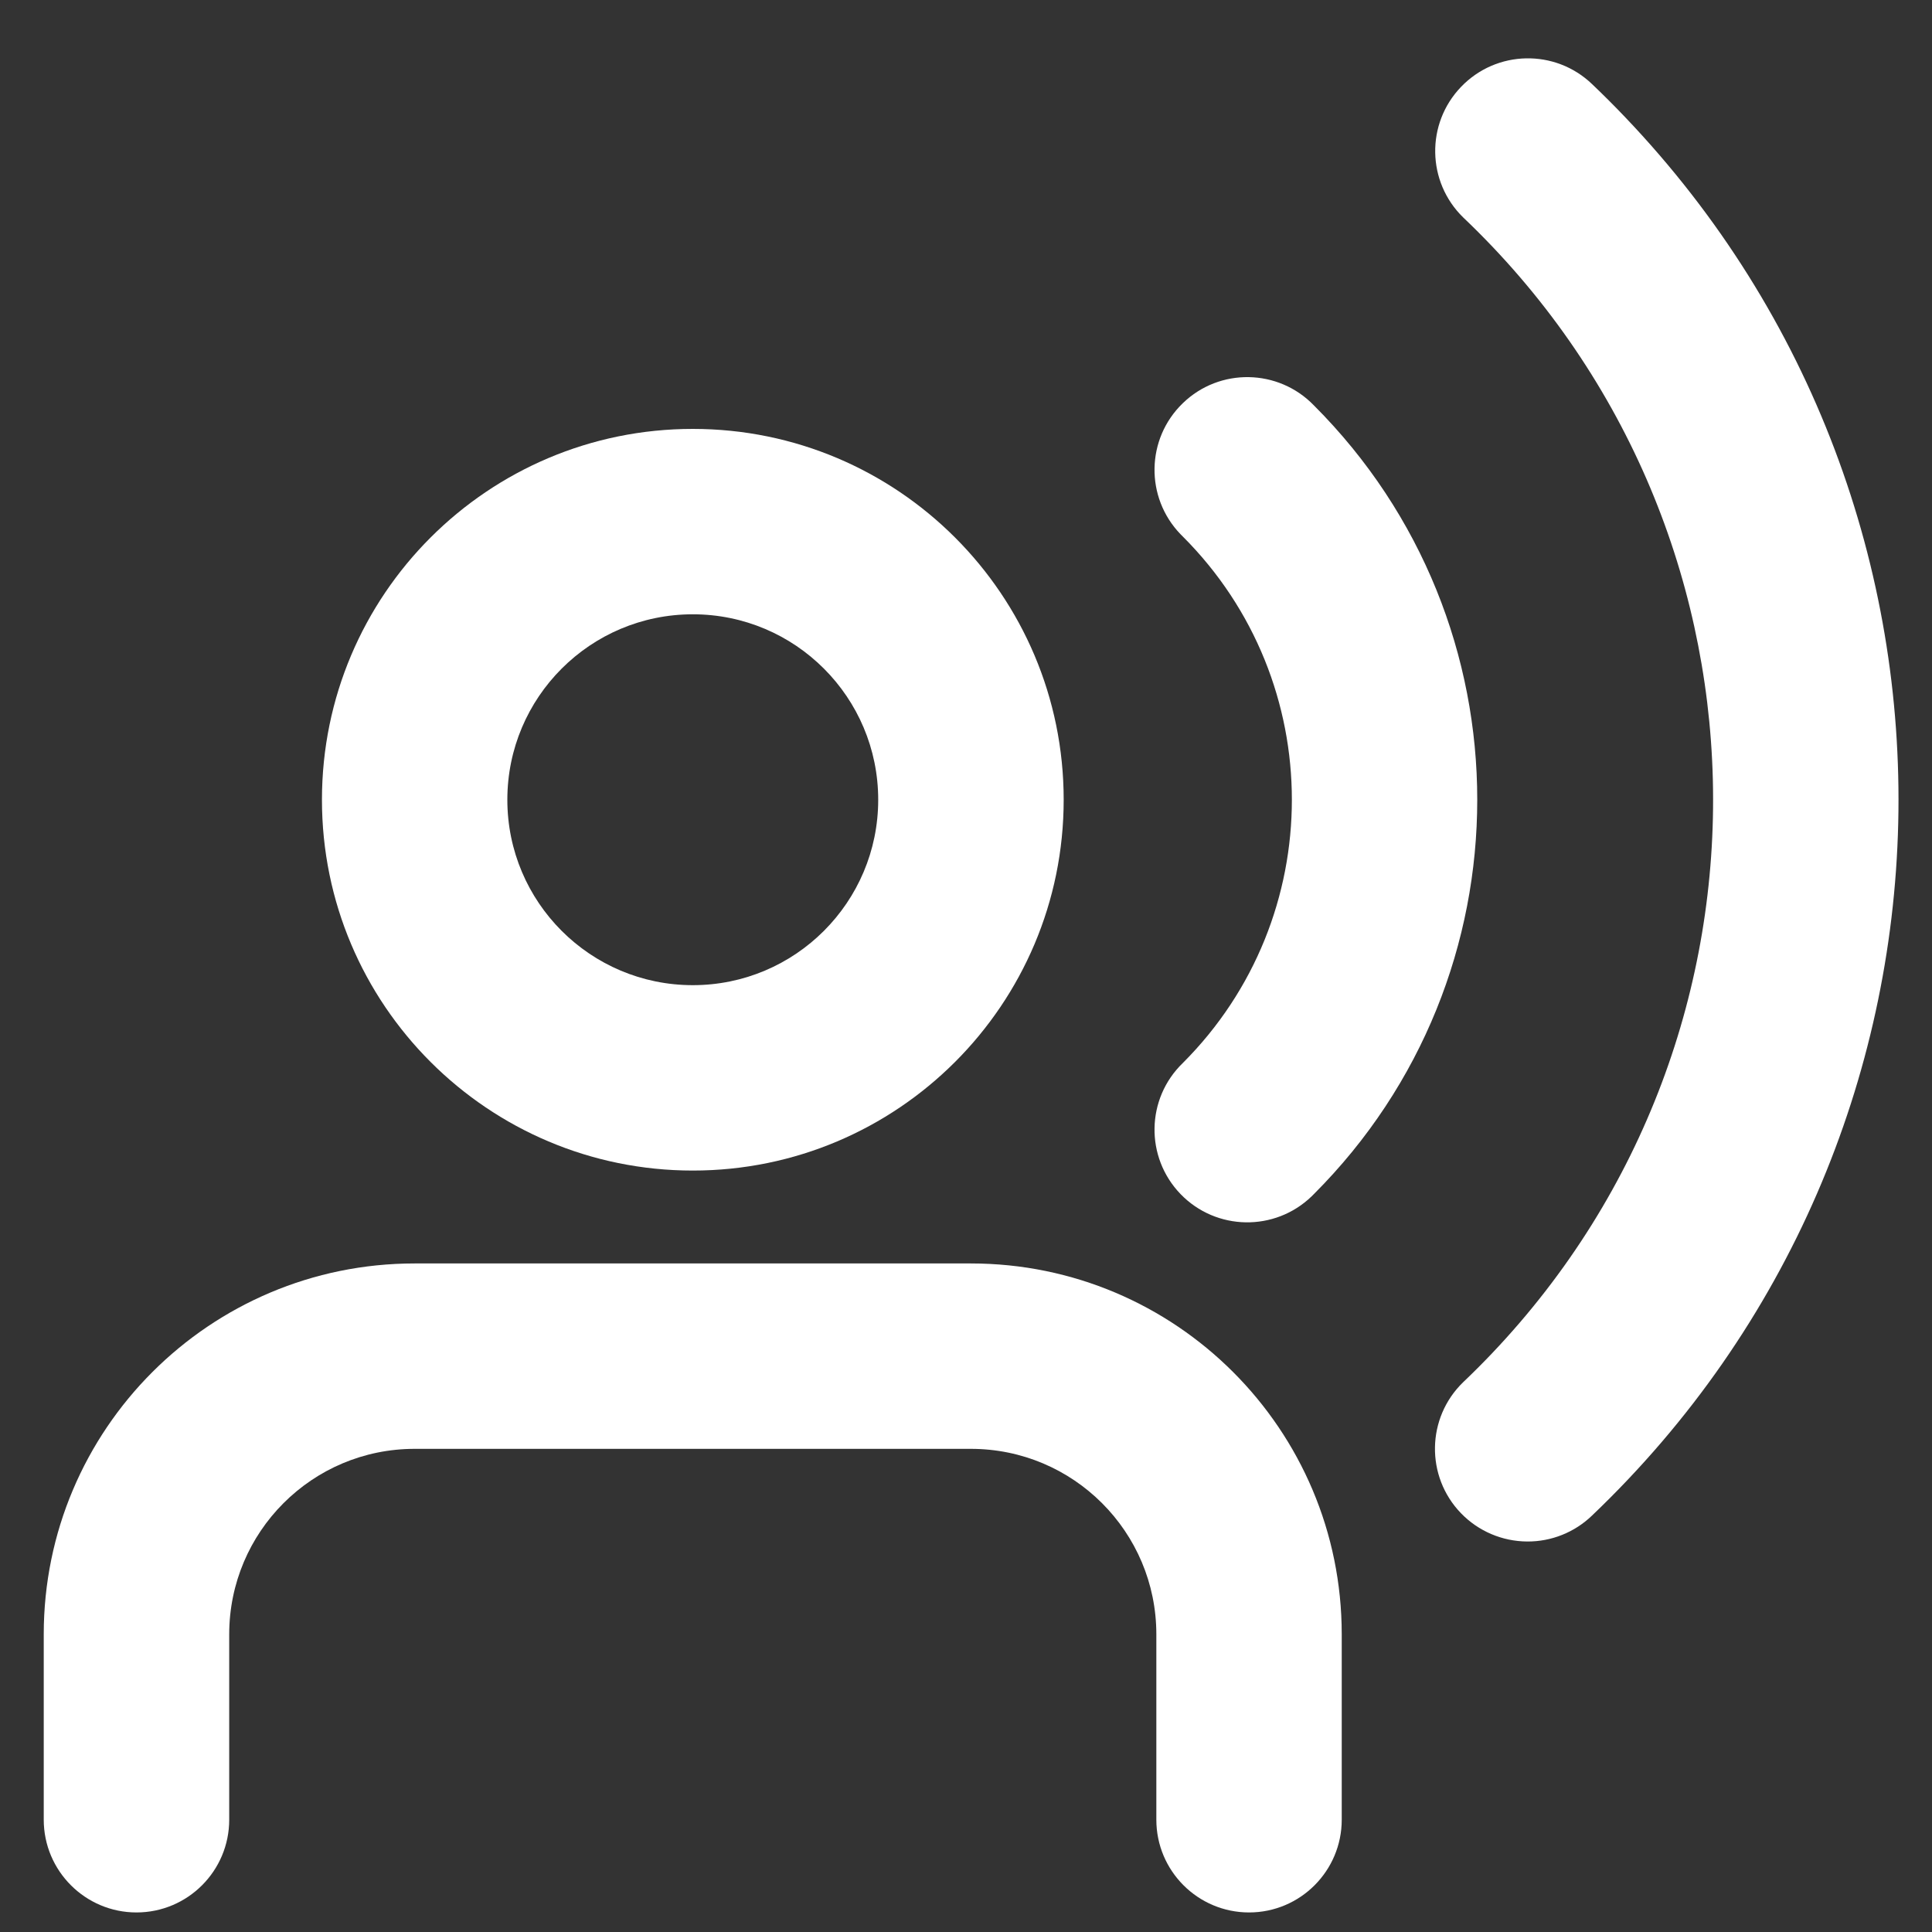
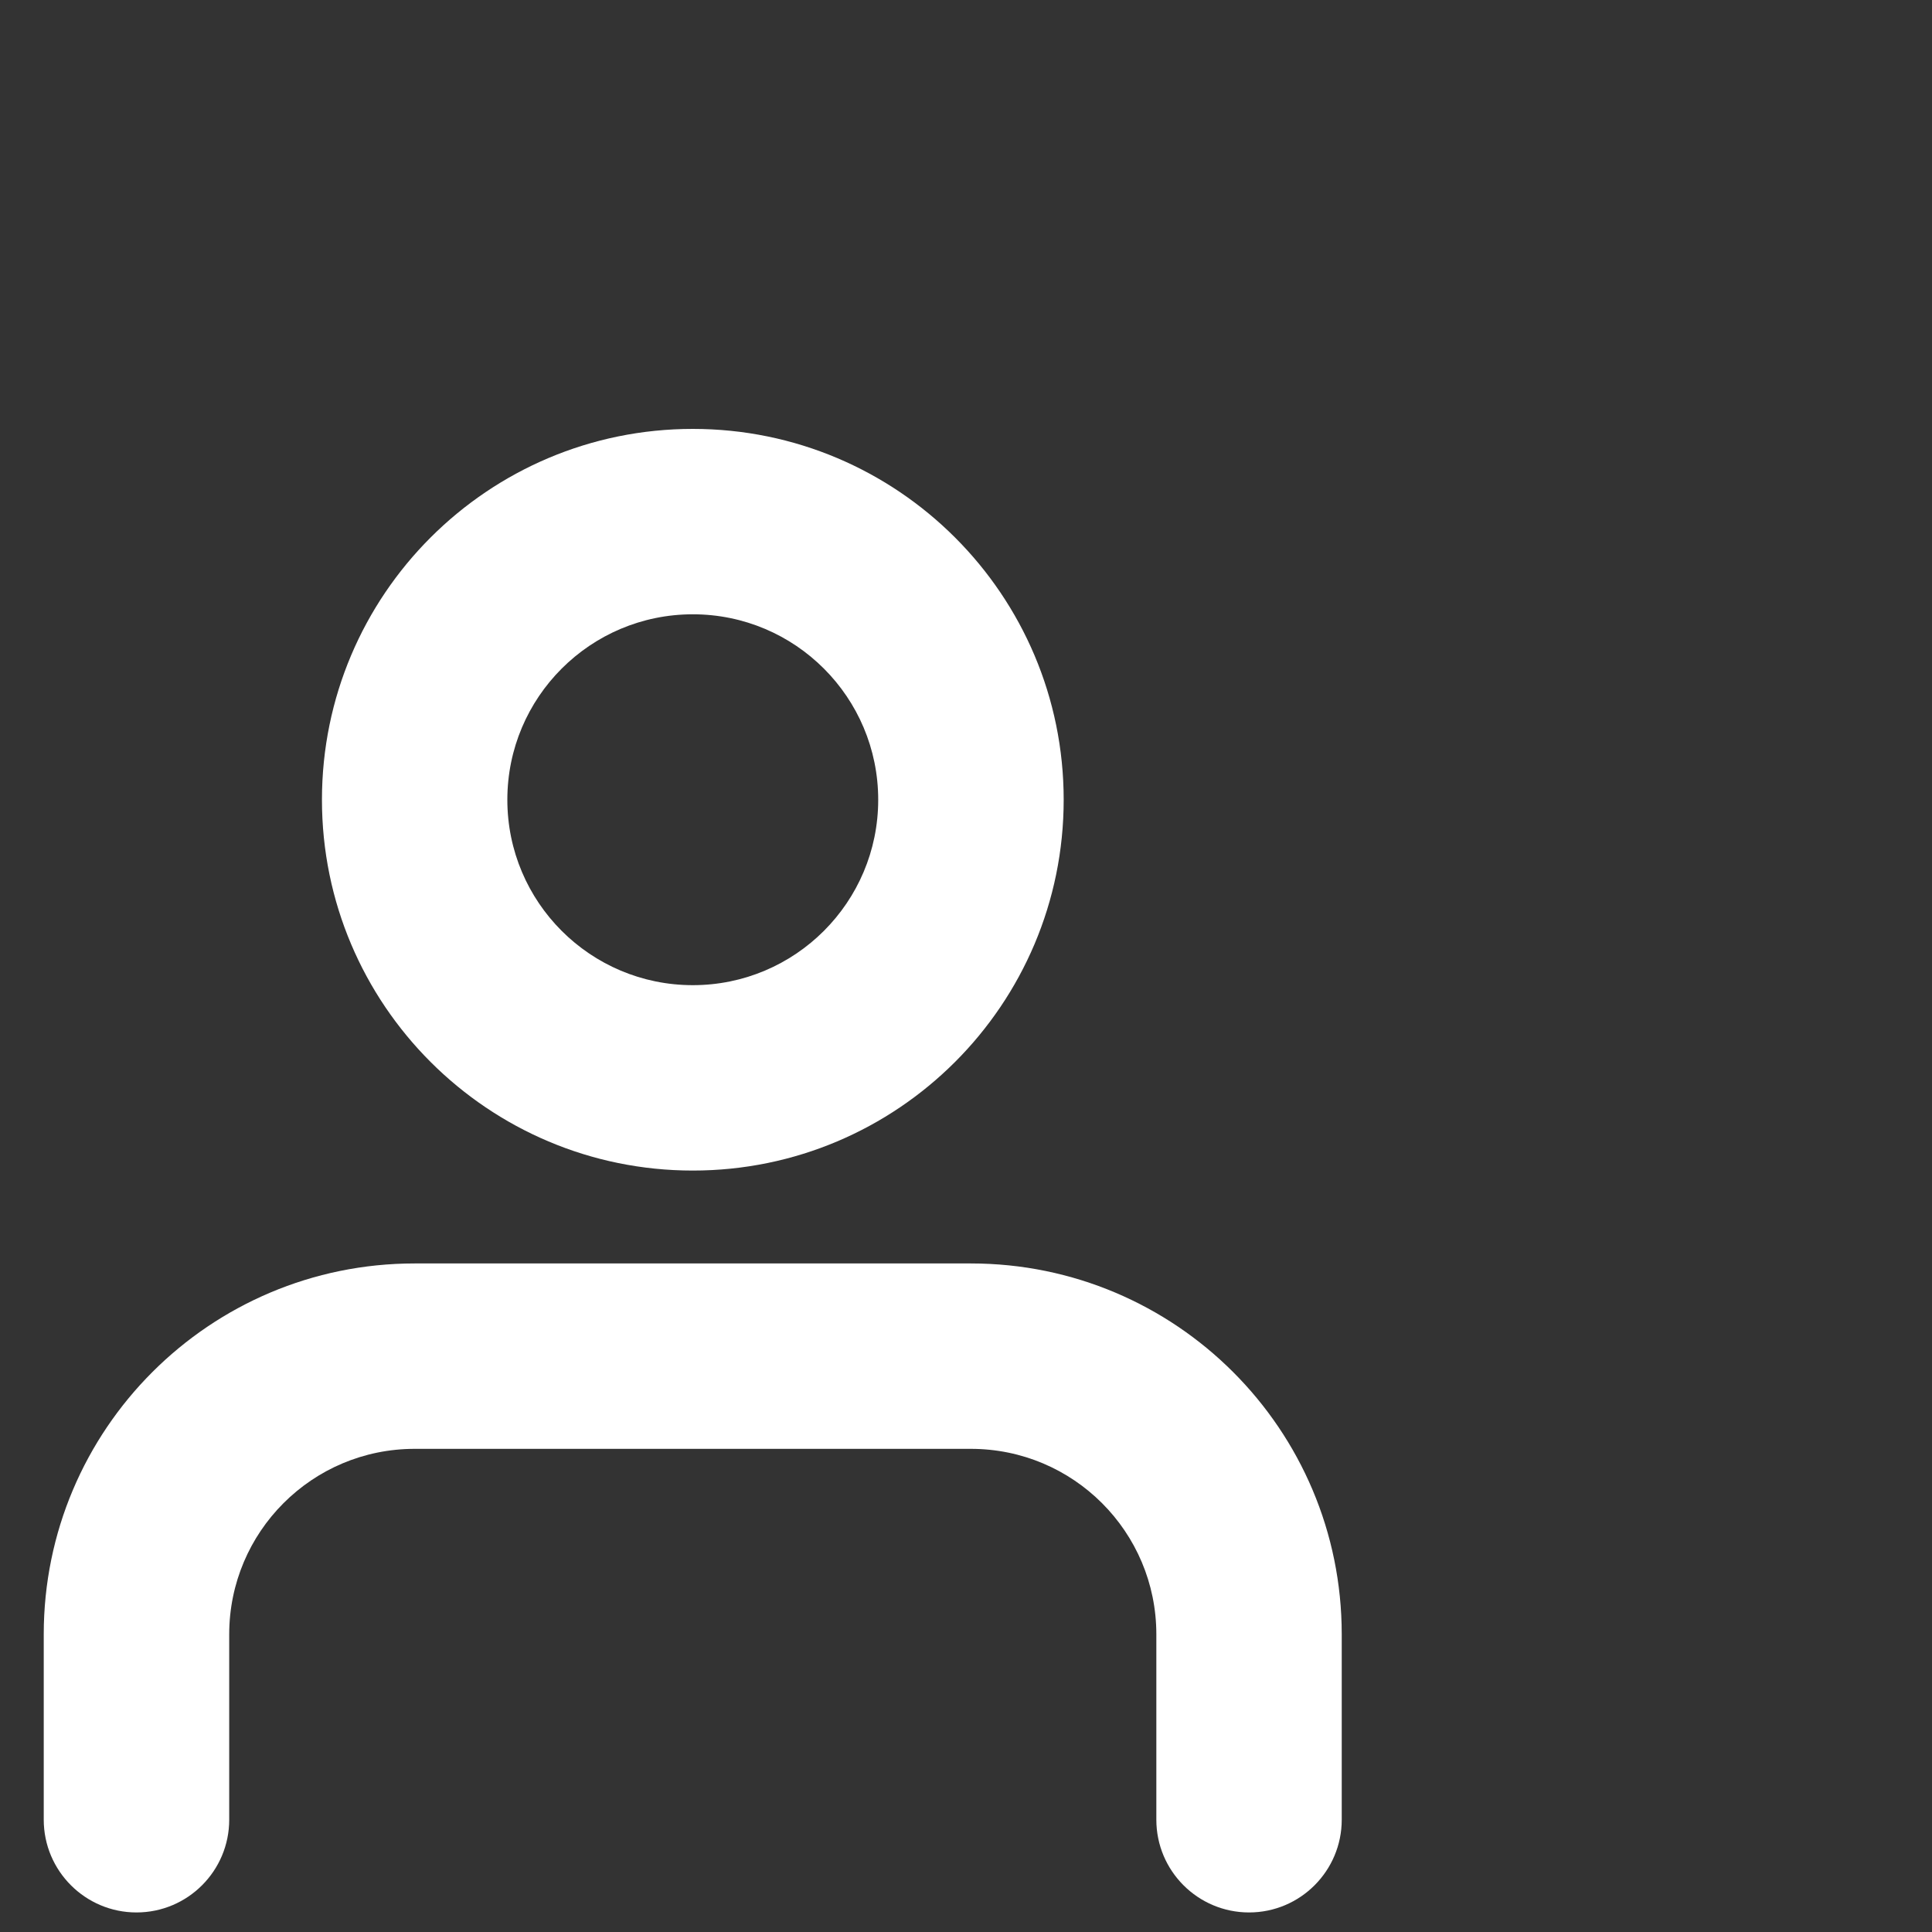
<svg xmlns="http://www.w3.org/2000/svg" width="25" height="25" viewBox="0 0 25 25" fill="none">
  <rect x="0" y="0" width="25" height="25" fill="#333333" stroke="none" />
  <g clip-path="url(#clip0_3231_3891)">
    <path d="M8.965 15.147C11.615 15.147 13.764 12.999 13.764 10.349C13.764 7.698 11.615 5.55 8.965 5.55C6.315 5.55 4.166 7.698 4.166 10.349C4.166 12.999 6.315 15.147 8.965 15.147ZM8.965 7.949C10.29 7.949 11.364 9.023 11.364 10.349C11.364 11.674 10.29 12.748 8.965 12.748C7.64 12.748 6.565 11.674 6.565 10.349C6.565 9.023 7.64 7.949 8.965 7.949Z" fill="white" />
    <path d="M0.566 21.148V23.547C0.566 24.209 1.104 24.747 1.766 24.747C2.429 24.747 2.966 24.209 2.966 23.547V21.148C2.966 19.822 4.04 18.748 5.365 18.748H12.563C13.889 18.748 14.963 19.822 14.963 21.148V23.547C14.963 24.209 15.5 24.747 16.163 24.747C16.825 24.747 17.362 24.209 17.362 23.547V21.148C17.362 18.497 15.214 16.349 12.563 16.349H5.365C2.715 16.349 0.566 18.497 0.566 21.148Z" fill="white" />
-     <path d="M17.002 5.246C16.542 4.77 15.782 4.756 15.306 5.217C14.829 5.677 14.816 6.436 15.276 6.913C15.286 6.923 15.296 6.933 15.306 6.943C17.187 8.824 17.187 11.873 15.306 13.755C14.829 14.215 14.816 14.974 15.276 15.451C15.736 15.927 16.496 15.941 16.973 15.48C16.983 15.471 16.992 15.461 17.002 15.451C19.82 12.633 19.82 8.065 17.003 5.247C17.003 5.247 17.002 5.247 17.002 5.246Z" fill="white" />
-     <path d="M19.762 19.947C20.075 19.949 20.377 19.828 20.602 19.61C25.716 14.732 25.908 6.631 21.03 1.517C20.891 1.371 20.748 1.228 20.602 1.089C20.124 0.63 19.364 0.646 18.906 1.124C18.449 1.6 18.462 2.354 18.934 2.814C23.096 6.771 23.262 13.352 19.305 17.514C19.184 17.641 19.061 17.764 18.934 17.885C18.458 18.345 18.445 19.105 18.905 19.581C19.13 19.814 19.439 19.945 19.762 19.947Z" fill="white" />
  </g>
  <defs>
    <clipPath id="clip0_3231_3891">
      <rect width="24" height="24" fill="white" transform="translate(0.566 0.751)" />
    </clipPath>
  </defs>
</svg>